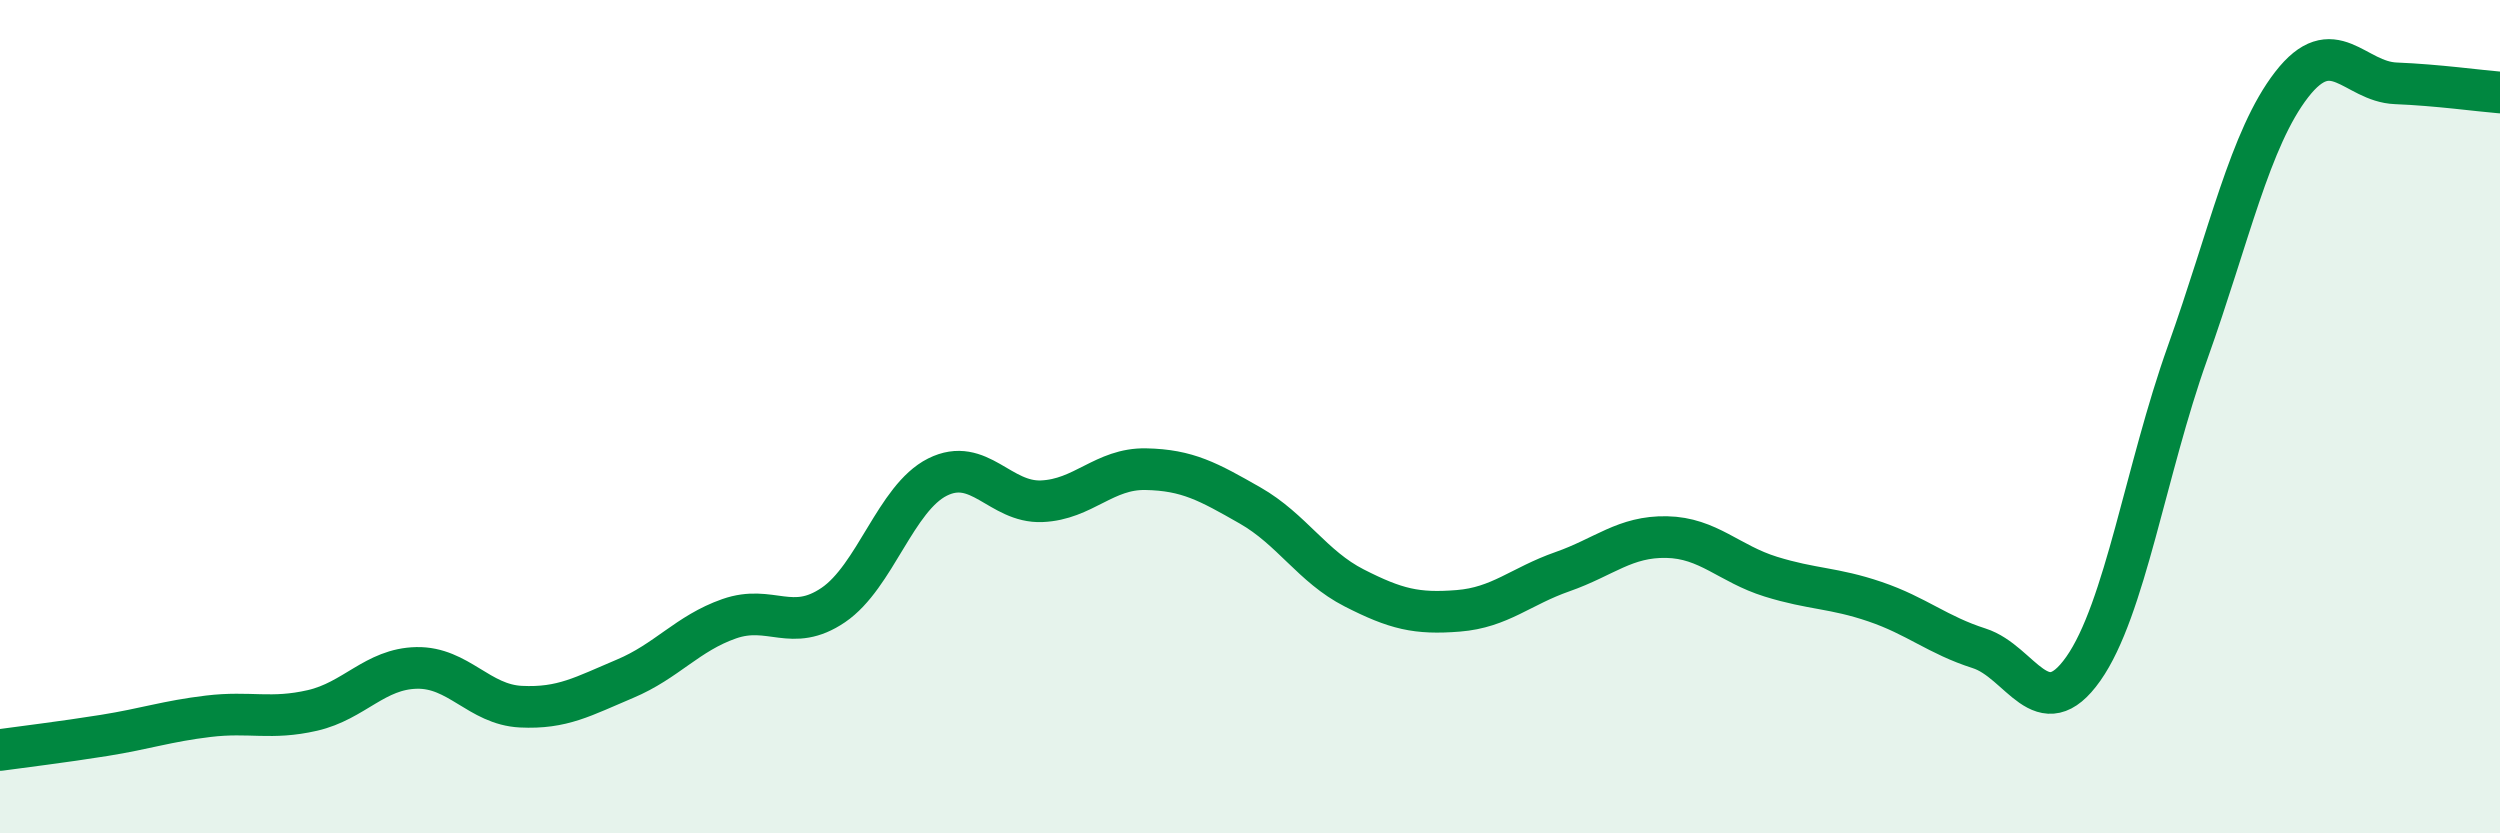
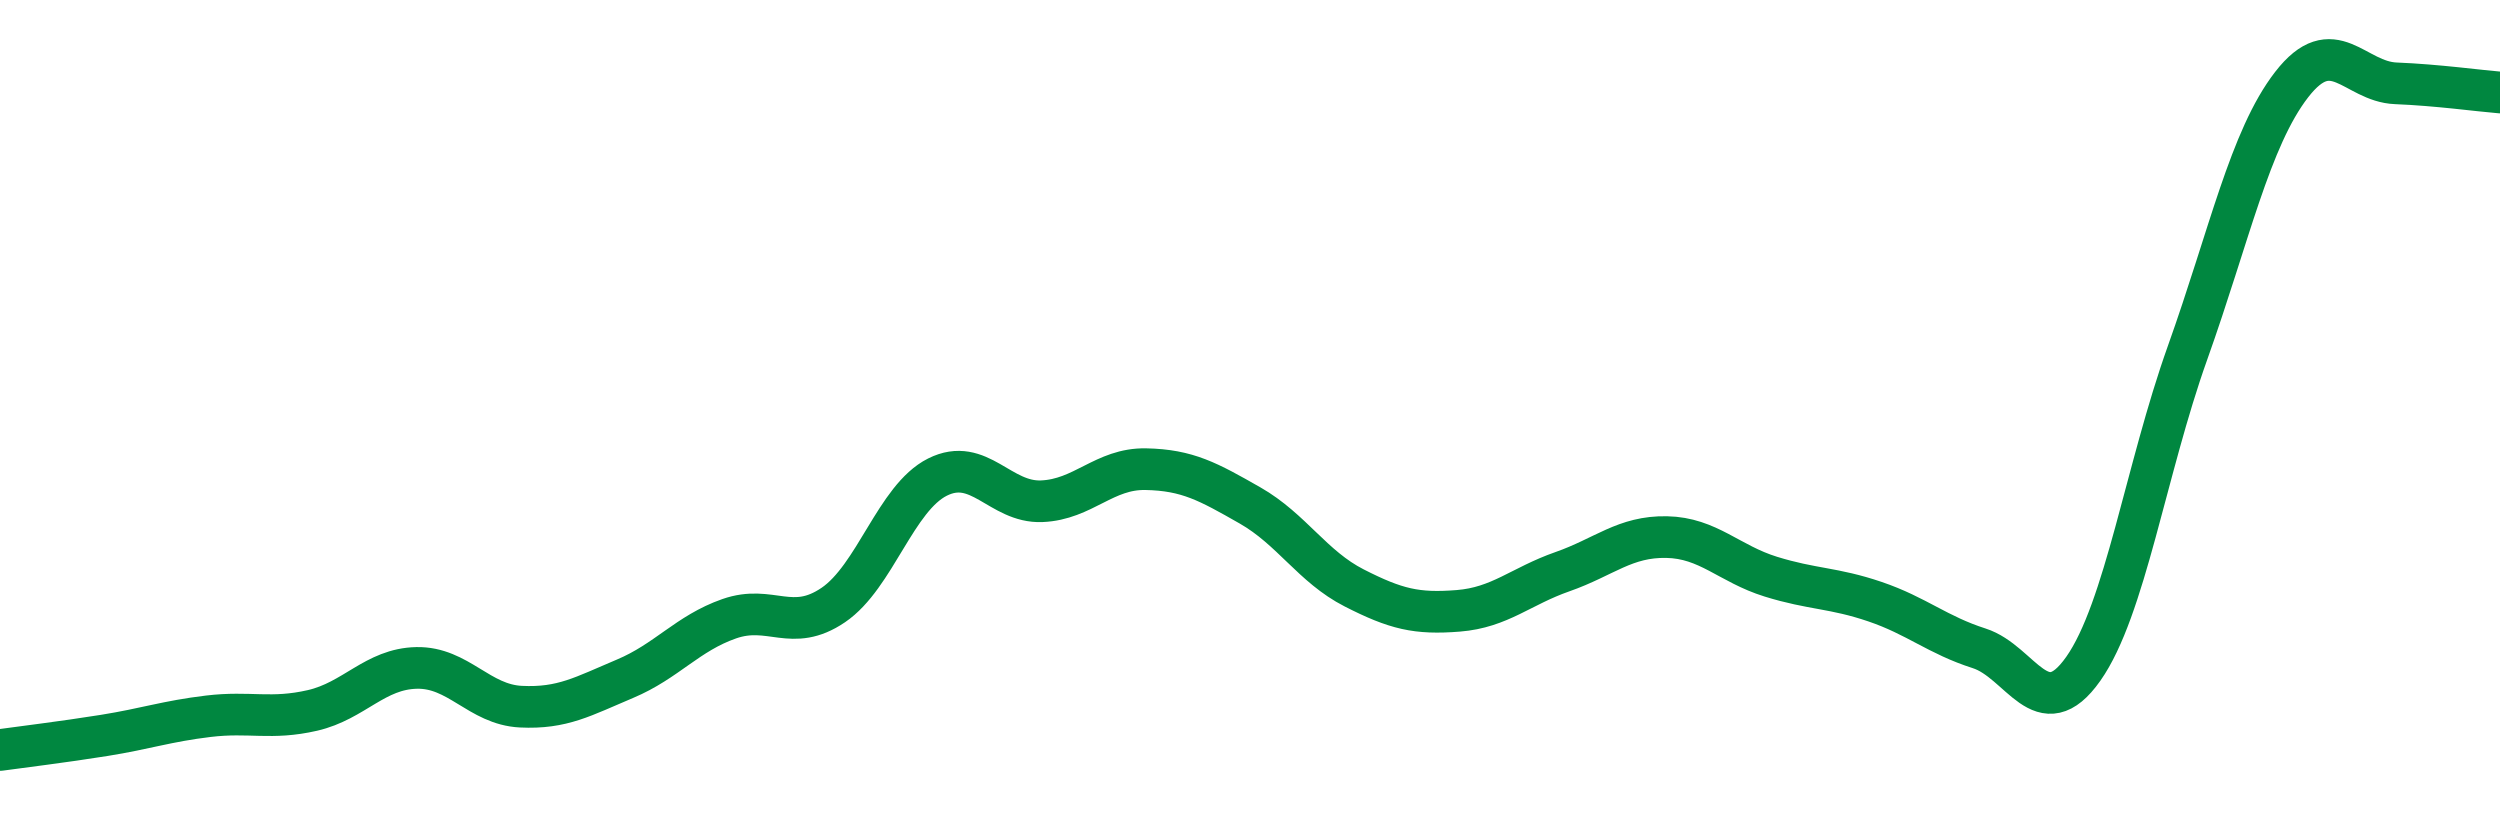
<svg xmlns="http://www.w3.org/2000/svg" width="60" height="20" viewBox="0 0 60 20">
-   <path d="M 0,18 C 0.5,17.93 1.5,17.81 2.5,17.65 C 3.5,17.49 4,17.31 5,17.19 C 6,17.07 6.5,17.28 7.5,17.05 C 8.5,16.82 9,16.05 10,16.03 C 11,16.01 11.5,16.91 12.5,16.96 C 13.5,17.01 14,16.71 15,16.29 C 16,15.87 16.5,15.2 17.5,14.85 C 18.5,14.5 19,15.2 20,14.52 C 21,13.84 21.5,11.95 22.5,11.45 C 23.5,10.95 24,12.07 25,12.03 C 26,11.99 26.5,11.24 27.5,11.26 C 28.5,11.28 29,11.56 30,12.13 C 31,12.7 31.5,13.6 32.5,14.11 C 33.5,14.62 34,14.74 35,14.66 C 36,14.58 36.5,14.07 37.5,13.72 C 38.5,13.37 39,12.87 40,12.89 C 41,12.91 41.5,13.53 42.5,13.84 C 43.5,14.15 44,14.1 45,14.44 C 46,14.78 46.5,15.24 47.5,15.56 C 48.5,15.88 49,17.47 50,16.05 C 51,14.63 51.5,11.27 52.5,8.47 C 53.5,5.67 54,3.32 55,2.03 C 56,0.74 56.5,1.96 57.5,2 C 58.5,2.04 59.5,2.18 60,2.22L60 20L0 20Z" fill="#008740" opacity="0.1" stroke-linecap="round" stroke-linejoin="round" />
  <path d="M 0,18 C 0.5,17.93 1.5,17.81 2.5,17.65 C 3.5,17.49 4,17.31 5,17.19 C 6,17.07 6.5,17.28 7.5,17.05 C 8.5,16.82 9,16.05 10,16.03 C 11,16.01 11.5,16.91 12.5,16.96 C 13.5,17.01 14,16.71 15,16.29 C 16,15.87 16.5,15.2 17.5,14.85 C 18.5,14.5 19,15.2 20,14.52 C 21,13.84 21.5,11.95 22.5,11.45 C 23.5,10.95 24,12.07 25,12.03 C 26,11.99 26.5,11.24 27.5,11.26 C 28.5,11.28 29,11.56 30,12.13 C 31,12.7 31.5,13.6 32.5,14.11 C 33.5,14.62 34,14.74 35,14.66 C 36,14.58 36.5,14.07 37.5,13.72 C 38.5,13.37 39,12.87 40,12.89 C 41,12.91 41.5,13.53 42.5,13.84 C 43.5,14.15 44,14.1 45,14.44 C 46,14.78 46.5,15.24 47.5,15.56 C 48.5,15.88 49,17.47 50,16.05 C 51,14.63 51.5,11.27 52.5,8.47 C 53.5,5.67 54,3.32 55,2.03 C 56,0.74 56.5,1.96 57.5,2 C 58.5,2.04 59.5,2.18 60,2.22" stroke="#008740" stroke-width="1" fill="none" stroke-linecap="round" stroke-linejoin="round" />
</svg>